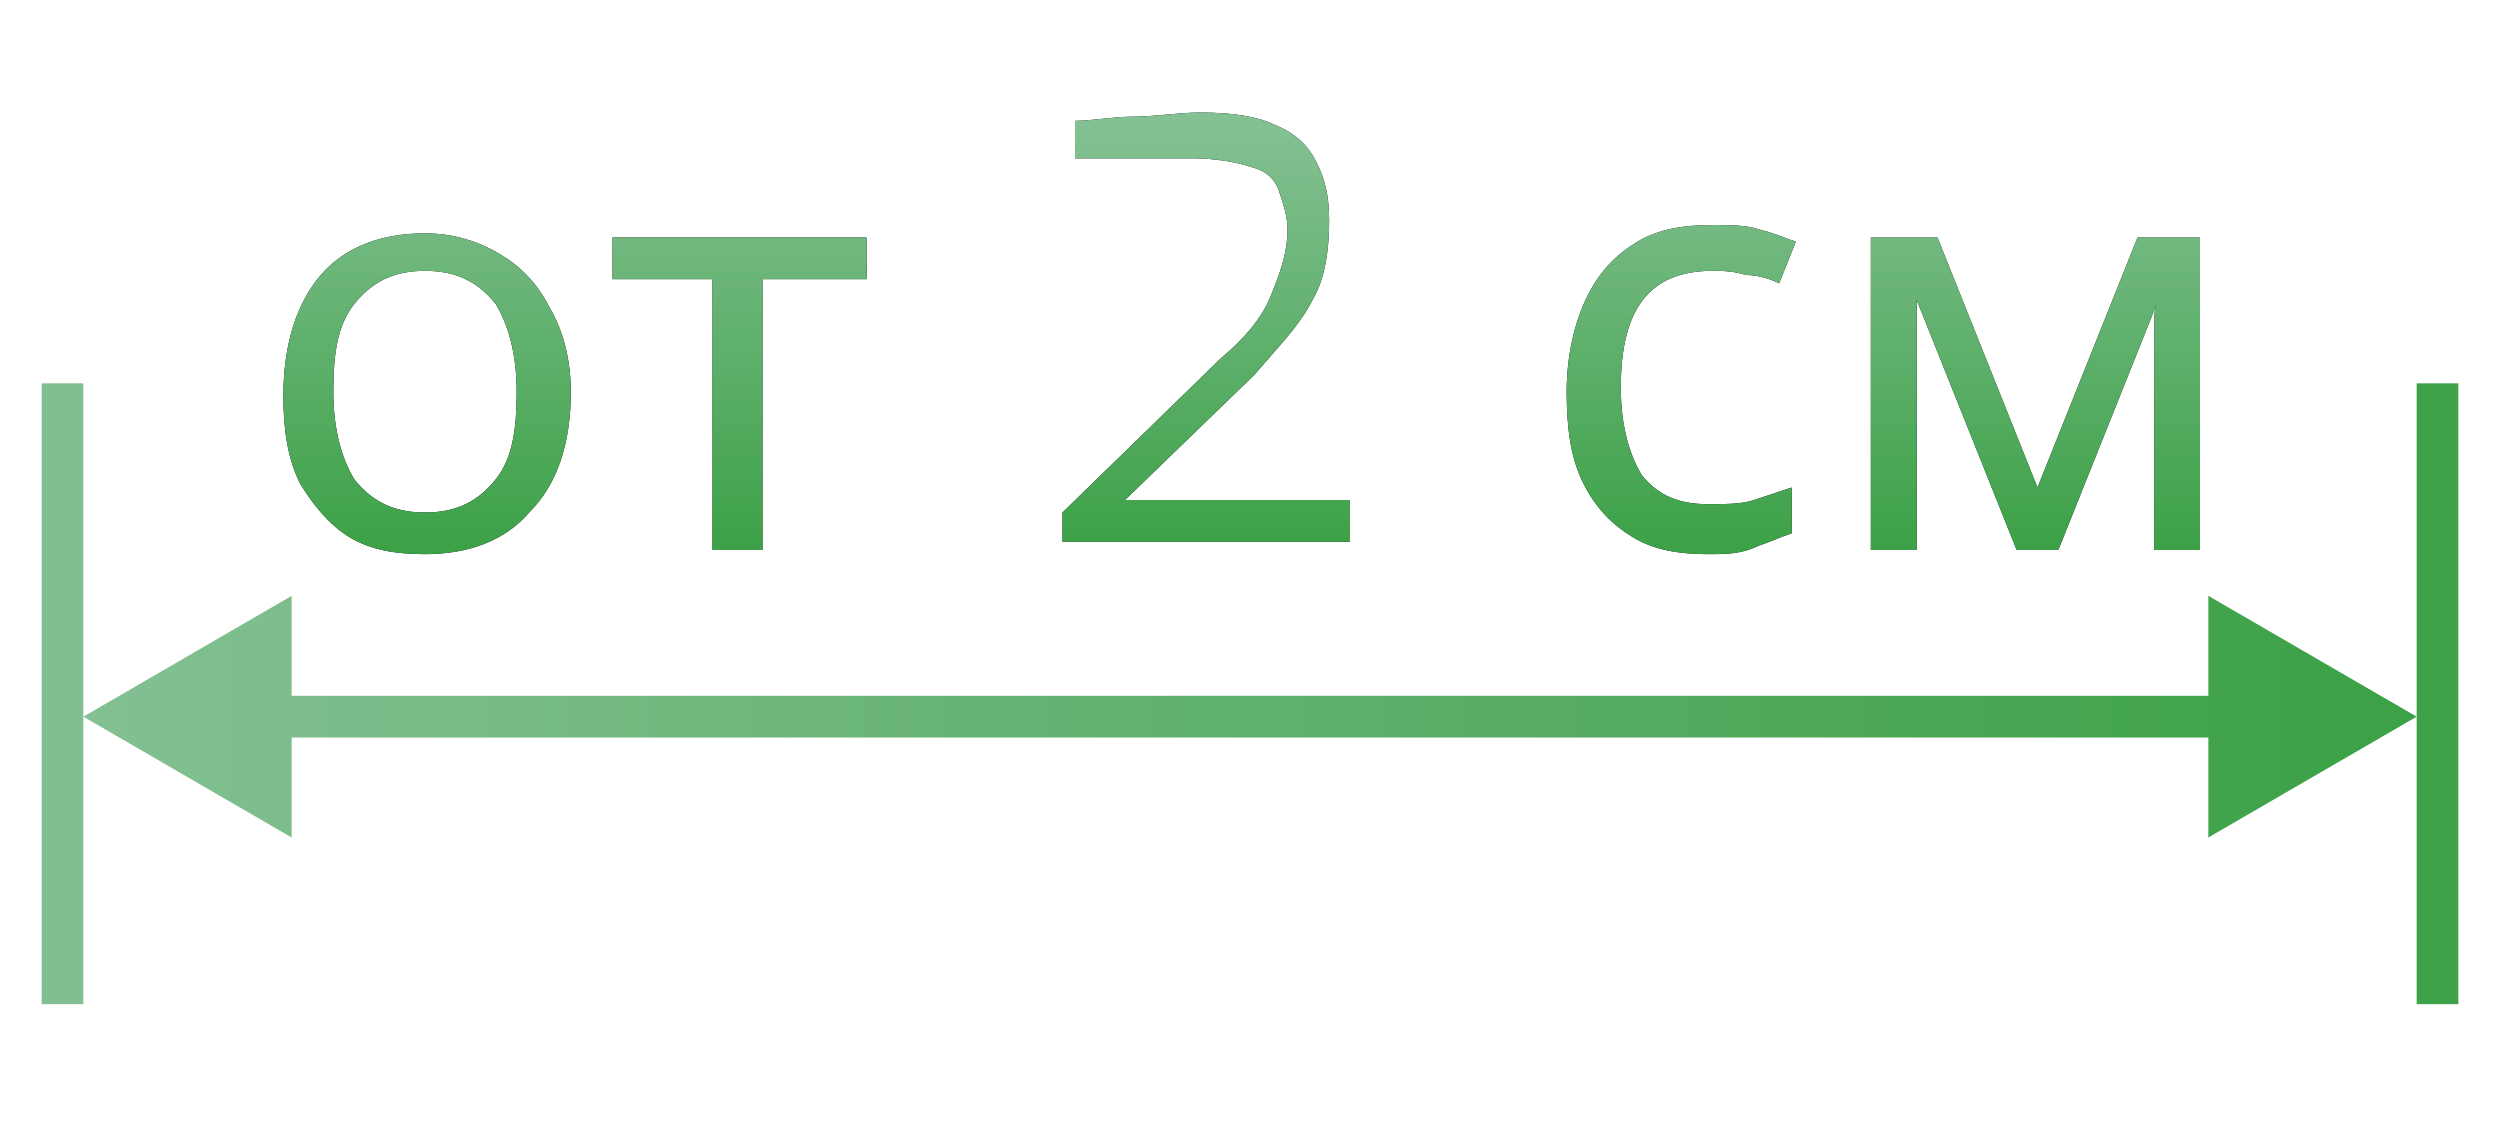
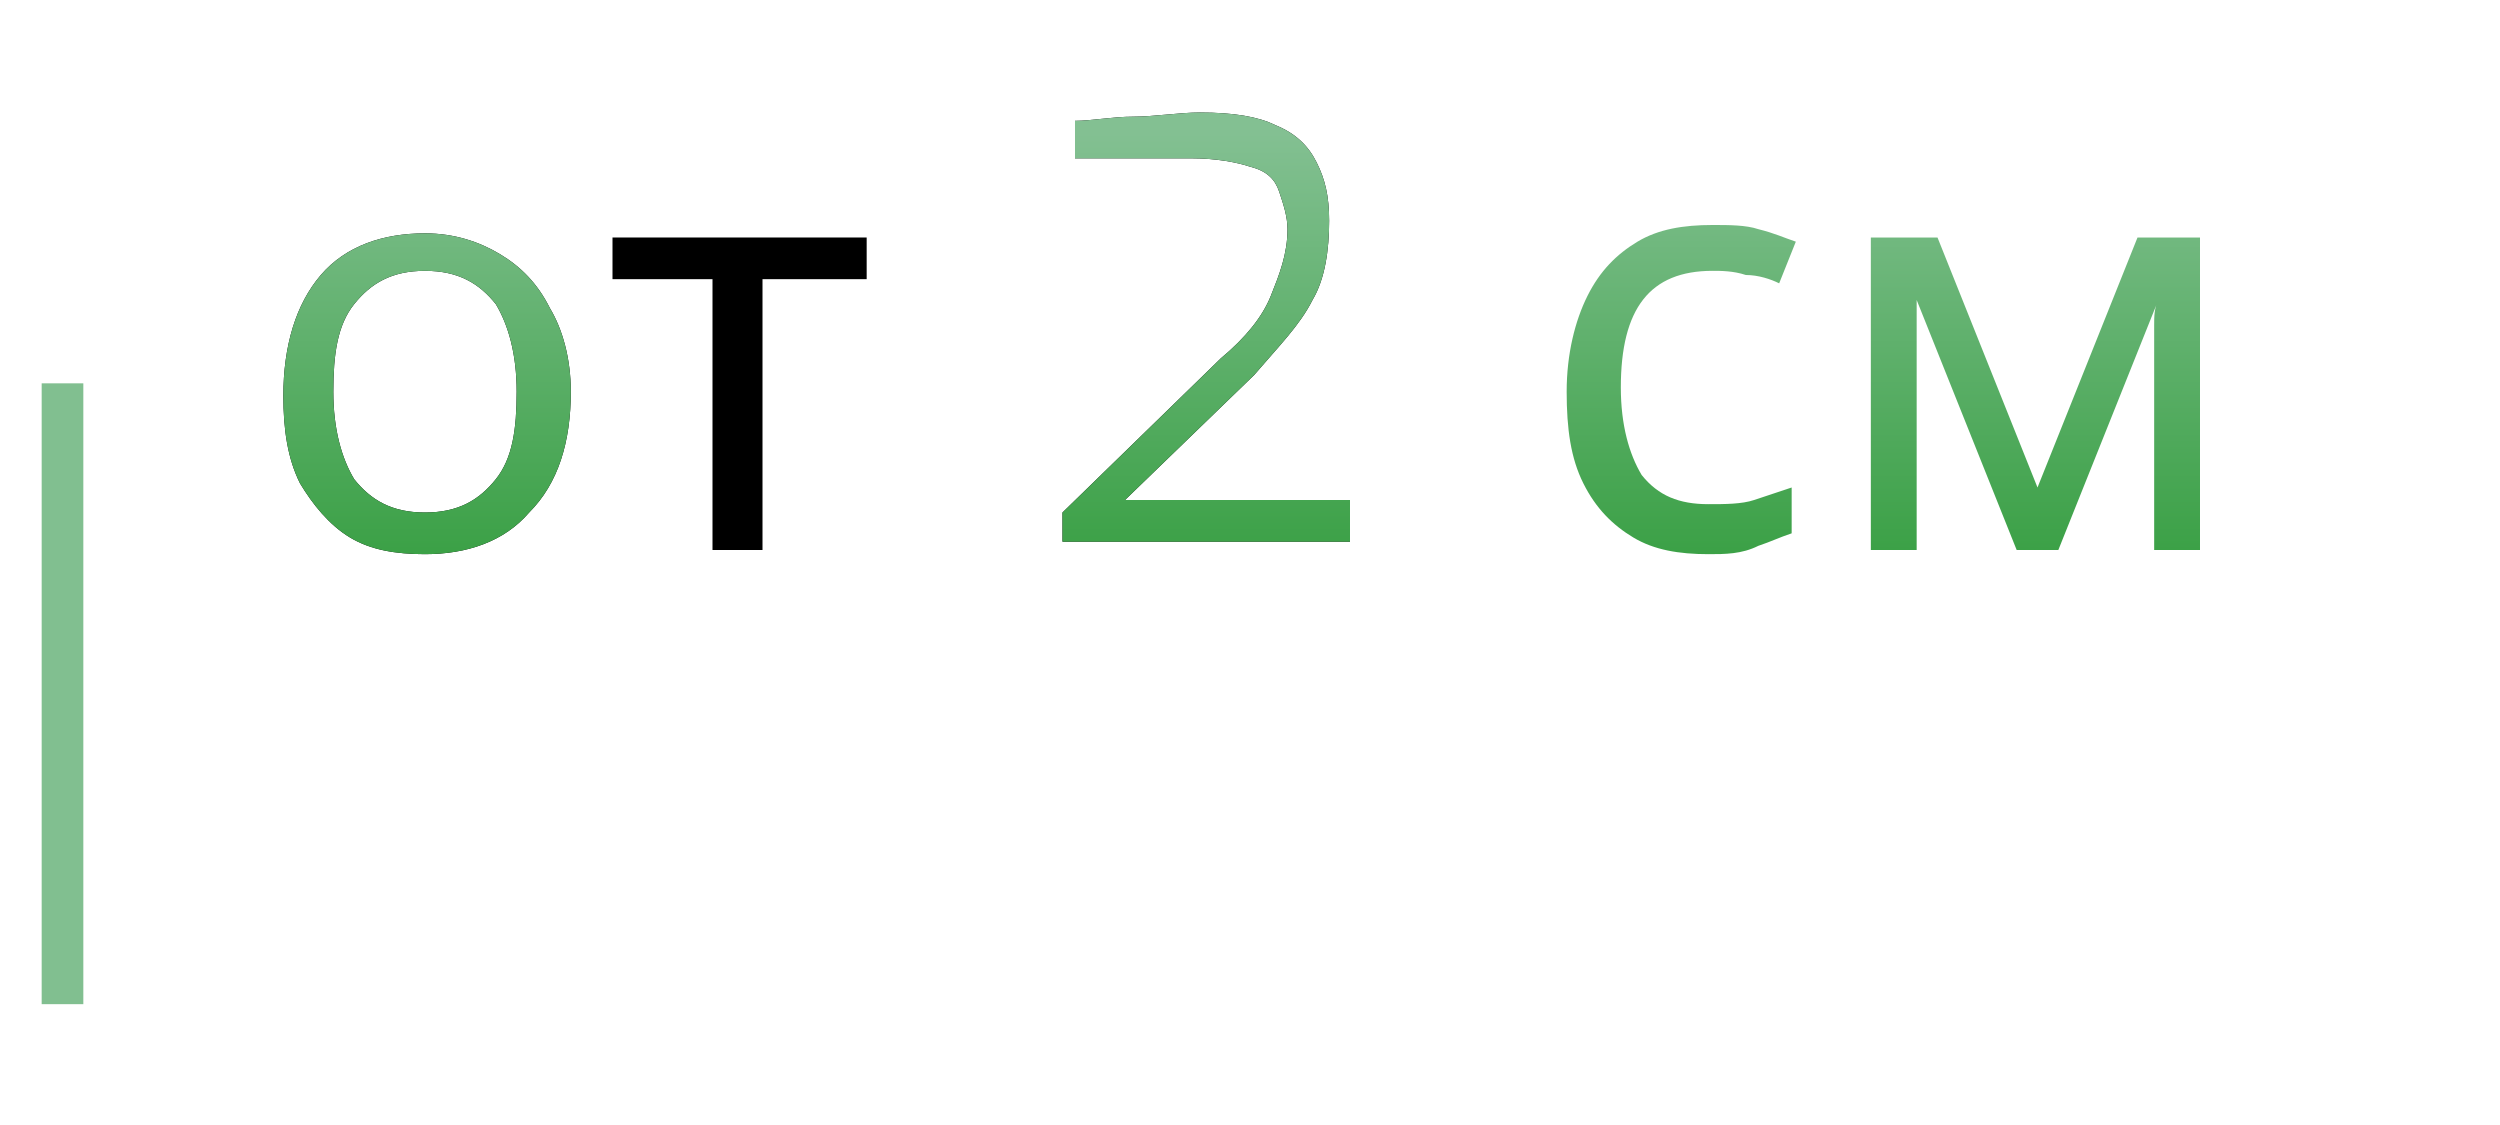
<svg xmlns="http://www.w3.org/2000/svg" version="1.1" x="0px" y="0px" viewBox="-270.3 349.2 60 27" style="enable-background:new -270.3 349.2 60 27;" xml:space="preserve">
  <style type="text/css">
	.st0{fill:none;stroke:#3EA249;}
	.st1{fill:url(#SVGID_1_);}
	.st2{fill:url(#SVGID_2_);}
	.st3{fill:url(#SVGID_3_);}
	.st4{fill:url(#SVGID_4_);}
	.st5{fill:url(#SVGID_5_);}
	.st6{fill:none;stroke:#81BF90;}
	.st7{fill:url(#SVGID_6_);}
</style>
  <g id="Layer_1">
-     <line class="st0" x1="-211.8" y1="373.3" x2="-211.8" y2="358.4" />
    <path d="M-256.6,358.6c0,1.2-0.3,2.2-1,2.9c-0.6,0.7-1.5,1-2.5,1c-0.7,0-1.3-0.1-1.8-0.4c-0.5-0.3-0.9-0.8-1.2-1.3   c-0.3-0.6-0.4-1.3-0.4-2.1c0-1.2,0.3-2.2,0.9-2.9c0.6-0.7,1.5-1,2.5-1c0.7,0,1.3,0.2,1.8,0.5c0.5,0.3,0.9,0.7,1.2,1.3   C-256.8,357.1-256.6,357.8-256.6,358.6z M-262.3,358.6c0,0.9,0.2,1.6,0.5,2.1c0.4,0.5,0.9,0.8,1.7,0.8c0.8,0,1.3-0.3,1.7-0.8   c0.4-0.5,0.5-1.2,0.5-2.1c0-0.9-0.2-1.6-0.5-2.1c-0.4-0.5-0.9-0.8-1.7-0.8c-0.8,0-1.3,0.3-1.7,0.8S-262.3,357.7-262.3,358.6z" />
    <linearGradient id="SVGID_1_" gradientUnits="userSpaceOnUse" x1="-260.092" y1="433.612" x2="-260.092" y2="443.612" gradientTransform="matrix(1 0 0 -1 0 796)">
      <stop offset="0" style="stop-color:#3CA147" />
      <stop offset="1" style="stop-color:#83C092" />
    </linearGradient>
    <path class="st1" d="M-256.6,358.6c0,1.2-0.3,2.2-1,2.9c-0.6,0.7-1.5,1-2.5,1c-0.7,0-1.3-0.1-1.8-0.4c-0.5-0.3-0.9-0.8-1.2-1.3   c-0.3-0.6-0.4-1.3-0.4-2.1c0-1.2,0.3-2.2,0.9-2.9c0.6-0.7,1.5-1,2.5-1c0.7,0,1.3,0.2,1.8,0.5c0.5,0.3,0.9,0.7,1.2,1.3   C-256.8,357.1-256.6,357.8-256.6,358.6z M-262.3,358.6c0,0.9,0.2,1.6,0.5,2.1c0.4,0.5,0.9,0.8,1.7,0.8c0.8,0,1.3-0.3,1.7-0.8   c0.4-0.5,0.5-1.2,0.5-2.1c0-0.9-0.2-1.6-0.5-2.1c-0.4-0.5-0.9-0.8-1.7-0.8c-0.8,0-1.3,0.3-1.7,0.8S-262.3,357.7-262.3,358.6z" />
    <path d="M-249.6,355.9h-2.4v6.5h-1.2v-6.5h-2.4v-1h6.1V355.9z" />
    <linearGradient id="SVGID_2_" gradientUnits="userSpaceOnUse" x1="-252.669" y1="433.612" x2="-252.669" y2="443.612" gradientTransform="matrix(1 0 0 -1 0 796)">
      <stop offset="0" style="stop-color:#3CA147" />
      <stop offset="1" style="stop-color:#83C092" />
    </linearGradient>
-     <path class="st2" d="M-249.6,355.9h-2.4v6.5h-1.2v-6.5h-2.4v-1h6.1V355.9z" />
    <path d="M-244.8,362.4v-0.9l3.8-3.7c0.6-0.5,1-1,1.2-1.5c0.2-0.5,0.4-1,0.4-1.6c0-0.3-0.1-0.6-0.2-0.9c-0.1-0.3-0.3-0.5-0.7-0.6   c-0.3-0.1-0.8-0.2-1.4-0.2h-2.8v-0.9c0.4,0,0.9-0.1,1.4-0.1c0.5,0,1.1-0.1,1.6-0.1c0.8,0,1.4,0.1,1.8,0.3c0.5,0.2,0.8,0.5,1,0.9   c0.2,0.4,0.3,0.8,0.3,1.4c0,0.7-0.1,1.4-0.4,1.9c-0.3,0.6-0.8,1.1-1.4,1.8l-3.1,3h5.4v1H-244.8z" />
    <linearGradient id="SVGID_3_" gradientUnits="userSpaceOnUse" x1="-241.369" y1="433.612" x2="-241.369" y2="443.612" gradientTransform="matrix(1 0 0 -1 0 796)">
      <stop offset="0" style="stop-color:#3CA147" />
      <stop offset="1" style="stop-color:#83C092" />
    </linearGradient>
    <path class="st3" d="M-244.8,362.4v-0.9l3.8-3.7c0.6-0.5,1-1,1.2-1.5c0.2-0.5,0.4-1,0.4-1.6c0-0.3-0.1-0.6-0.2-0.9   c-0.1-0.3-0.3-0.5-0.7-0.6c-0.3-0.1-0.8-0.2-1.4-0.2h-2.8v-0.9c0.4,0,0.9-0.1,1.4-0.1c0.5,0,1.1-0.1,1.6-0.1c0.8,0,1.4,0.1,1.8,0.3   c0.5,0.2,0.8,0.5,1,0.9c0.2,0.4,0.3,0.8,0.3,1.4c0,0.7-0.1,1.4-0.4,1.9c-0.3,0.6-0.8,1.1-1.4,1.8l-3.1,3h5.4v1H-244.8z" />
-     <path d="M-229.3,362.5c-0.7,0-1.3-0.1-1.8-0.4c-0.5-0.3-0.9-0.7-1.2-1.3c-0.3-0.6-0.4-1.3-0.4-2.2c0-0.9,0.2-1.7,0.5-2.3   s0.7-1,1.2-1.3c0.5-0.3,1.1-0.4,1.8-0.4c0.4,0,0.8,0,1.1,0.1c0.4,0.1,0.6,0.2,0.9,0.3l-0.4,1c-0.2-0.1-0.5-0.2-0.8-0.2   c-0.3-0.1-0.6-0.1-0.8-0.1c-1.5,0-2.2,0.9-2.2,2.8c0,0.9,0.2,1.6,0.5,2.1c0.4,0.5,0.9,0.7,1.6,0.7c0.4,0,0.8,0,1.1-0.1   c0.3-0.1,0.6-0.2,0.9-0.3v1.1c-0.3,0.1-0.5,0.2-0.8,0.3C-228.5,362.5-228.9,362.5-229.3,362.5z" />
    <linearGradient id="SVGID_4_" gradientUnits="userSpaceOnUse" x1="-229.976" y1="433.612" x2="-229.976" y2="443.612" gradientTransform="matrix(1 0 0 -1 0 796)">
      <stop offset="0" style="stop-color:#3CA147" />
      <stop offset="1" style="stop-color:#83C092" />
    </linearGradient>
    <path class="st4" d="M-229.3,362.5c-0.7,0-1.3-0.1-1.8-0.4c-0.5-0.3-0.9-0.7-1.2-1.3c-0.3-0.6-0.4-1.3-0.4-2.2   c0-0.9,0.2-1.7,0.5-2.3s0.7-1,1.2-1.3c0.5-0.3,1.1-0.4,1.8-0.4c0.4,0,0.8,0,1.1,0.1c0.4,0.1,0.6,0.2,0.9,0.3l-0.4,1   c-0.2-0.1-0.5-0.2-0.8-0.2c-0.3-0.1-0.6-0.1-0.8-0.1c-1.5,0-2.2,0.9-2.2,2.8c0,0.9,0.2,1.6,0.5,2.1c0.4,0.5,0.9,0.7,1.6,0.7   c0.4,0,0.8,0,1.1-0.1c0.3-0.1,0.6-0.2,0.9-0.3v1.1c-0.3,0.1-0.5,0.2-0.8,0.3C-228.5,362.5-228.9,362.5-229.3,362.5z" />
-     <path d="M-217.5,354.9v7.5h-1.1v-4.8c0-0.2,0-0.4,0-0.6c0-0.2,0-0.4,0.1-0.6h0l-2.4,6h-1l-2.4-6h0c0,0.4,0,0.8,0,1.3v4.7h-1.1v-7.5   h1.6l2.4,6l2.4-6H-217.5z" />
    <linearGradient id="SVGID_5_" gradientUnits="userSpaceOnUse" x1="-221.549" y1="433.612" x2="-221.548" y2="443.612" gradientTransform="matrix(1 0 0 -1 0 796)">
      <stop offset="0" style="stop-color:#3CA147" />
      <stop offset="1" style="stop-color:#83C092" />
    </linearGradient>
    <path class="st5" d="M-217.5,354.9v7.5h-1.1v-4.8c0-0.2,0-0.4,0-0.6c0-0.2,0-0.4,0.1-0.6h0l-2.4,6h-1l-2.4-6h0c0,0.4,0,0.8,0,1.3   v4.7h-1.1v-7.5h1.6l2.4,6l2.4-6H-217.5z" />
    <line class="st6" x1="-268.8" y1="373.3" x2="-268.8" y2="358.4" />
    <linearGradient id="SVGID_6_" gradientUnits="userSpaceOnUse" x1="-212.808" y1="429.612" x2="-268.333" y2="429.612" gradientTransform="matrix(1 0 0 -1 0 796)">
      <stop offset="0" style="stop-color:#3CA147" />
      <stop offset="1" style="stop-color:#83C092" />
    </linearGradient>
-     <path class="st7" d="M-268.3,366.4l5,2.9v-5.8L-268.3,366.4z M-212.3,366.4l-5-2.9v5.8L-212.3,366.4z M-263.8,366.9h47v-1h-47   V366.9z" />
  </g>
  <g id="Layer_2">
</g>
</svg>